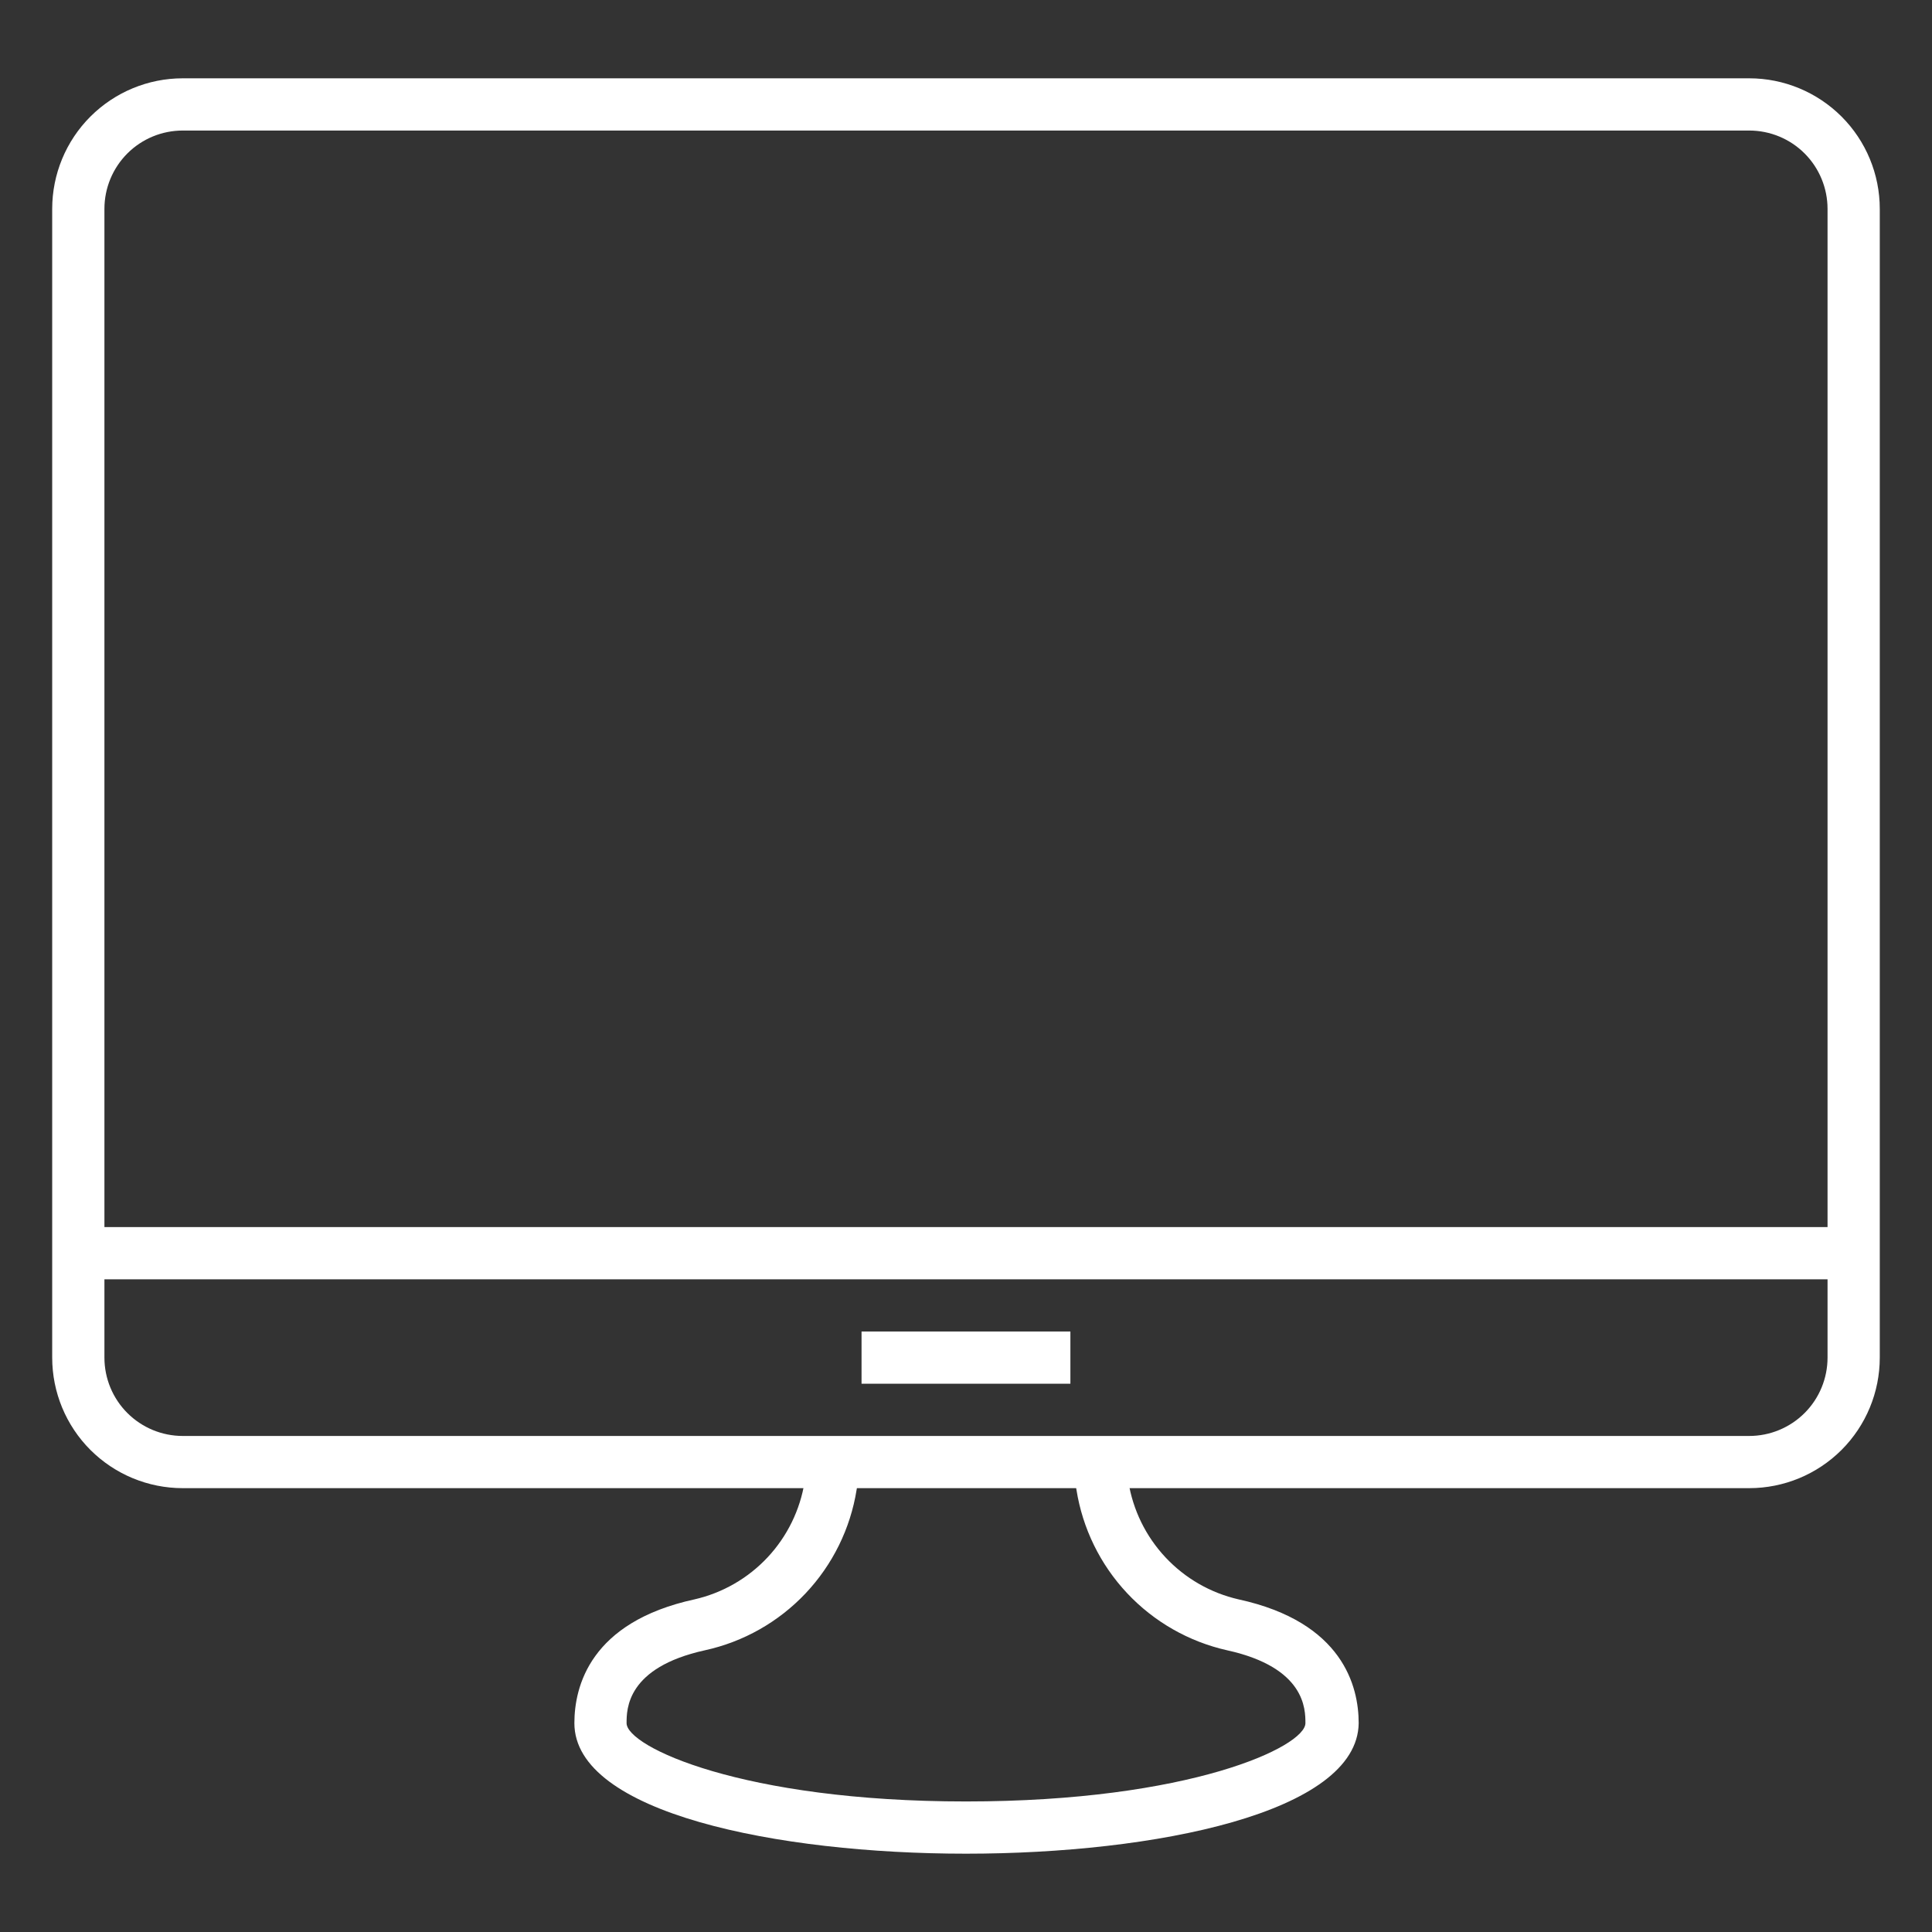
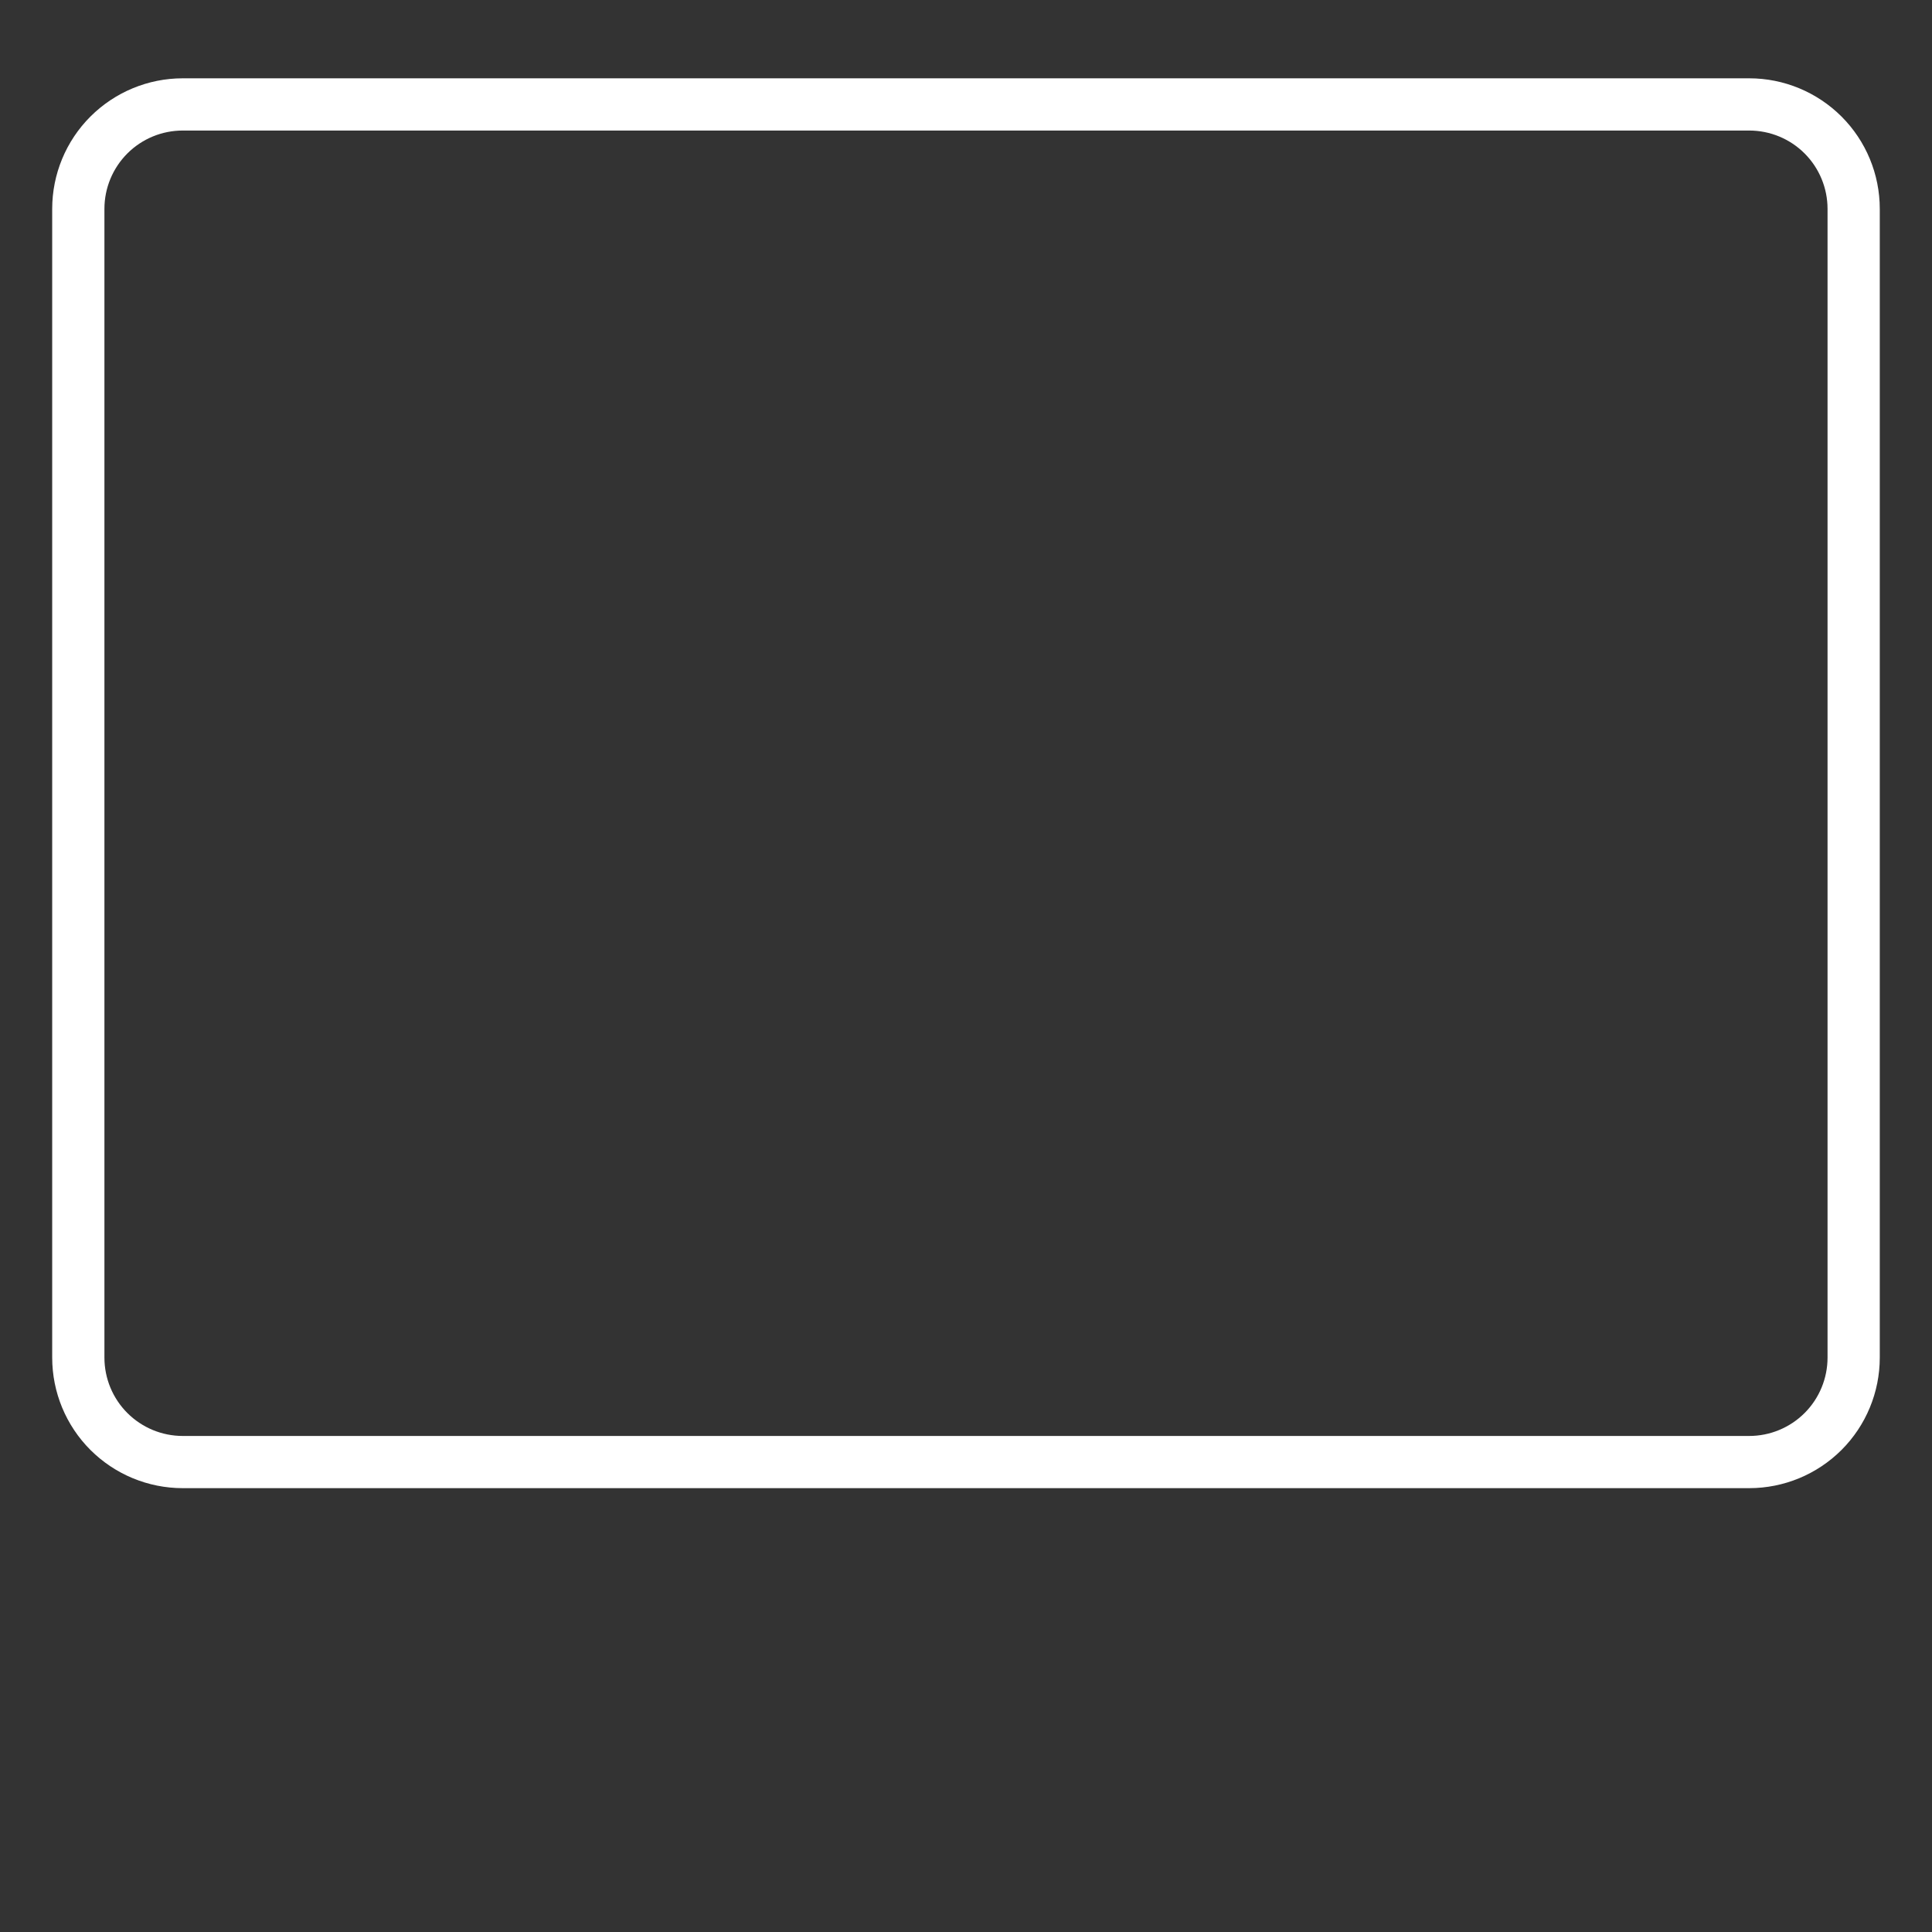
<svg xmlns="http://www.w3.org/2000/svg" width="60" height="60" viewBox="0 0 60 60" fill="none">
  <rect x="0" y="0" width="60" height="60" fill="#333333" stroke="none" />
  <path d="M54.324 46.216H5.675C4.6 46.216 3.569 45.789 2.808 45.029C2.048 44.269 1.621 43.237 1.621 42.162V6.486C1.621 5.411 2.048 4.38 2.808 3.62C3.569 2.86 4.6 2.432 5.675 2.432H54.324C55.399 2.432 56.43 2.86 57.191 3.62C57.951 4.38 58.378 5.411 58.378 6.486V42.162C58.378 43.237 57.951 44.269 57.191 45.029C56.43 45.789 55.399 46.216 54.324 46.216ZM5.675 4.054C5.03 4.054 4.411 4.31 3.955 4.766C3.499 5.223 3.243 5.841 3.243 6.486V42.162C3.243 42.807 3.499 43.426 3.955 43.882C4.411 44.338 5.03 44.595 5.675 44.595H54.324C54.969 44.595 55.588 44.338 56.044 43.882C56.5 43.426 56.756 42.807 56.756 42.162V6.486C56.756 5.841 56.5 5.223 56.044 4.766C55.588 4.31 54.969 4.054 54.324 4.054H5.675Z" fill="#fff" />
-   <path d="M30 57.568C24.146 57.568 17.838 56.303 17.838 53.514C17.838 52.378 18.324 50.376 21.568 49.67C22.438 49.471 23.228 49.017 23.838 48.365C24.447 47.714 24.848 46.895 24.989 46.014L25.095 45.333L26.716 45.584L26.603 46.265C26.41 47.473 25.857 48.595 25.016 49.485C24.176 50.374 23.087 50.99 21.892 51.251C19.459 51.786 19.459 53.084 19.459 53.514C19.459 54.243 23.043 55.946 30 55.946C36.957 55.946 40.541 54.243 40.541 53.514C40.541 53.084 40.541 51.786 38.108 51.251C36.919 50.984 35.837 50.366 35.003 49.477C34.169 48.588 33.621 47.469 33.43 46.265L33.316 45.584L34.938 45.333L35.043 46.014C35.184 46.895 35.585 47.714 36.195 48.365C36.804 49.017 37.595 49.471 38.465 49.67C41.708 50.376 42.195 52.378 42.195 53.514C42.162 56.303 35.854 57.568 30 57.568Z" fill="#fff" />
-   <path d="M2.432 38.108H57.567V39.73H2.432V38.108Z" fill="#fff" />
-   <path d="M26.756 41.351H33.242V42.973H26.756V41.351Z" fill="#fff" />
</svg>